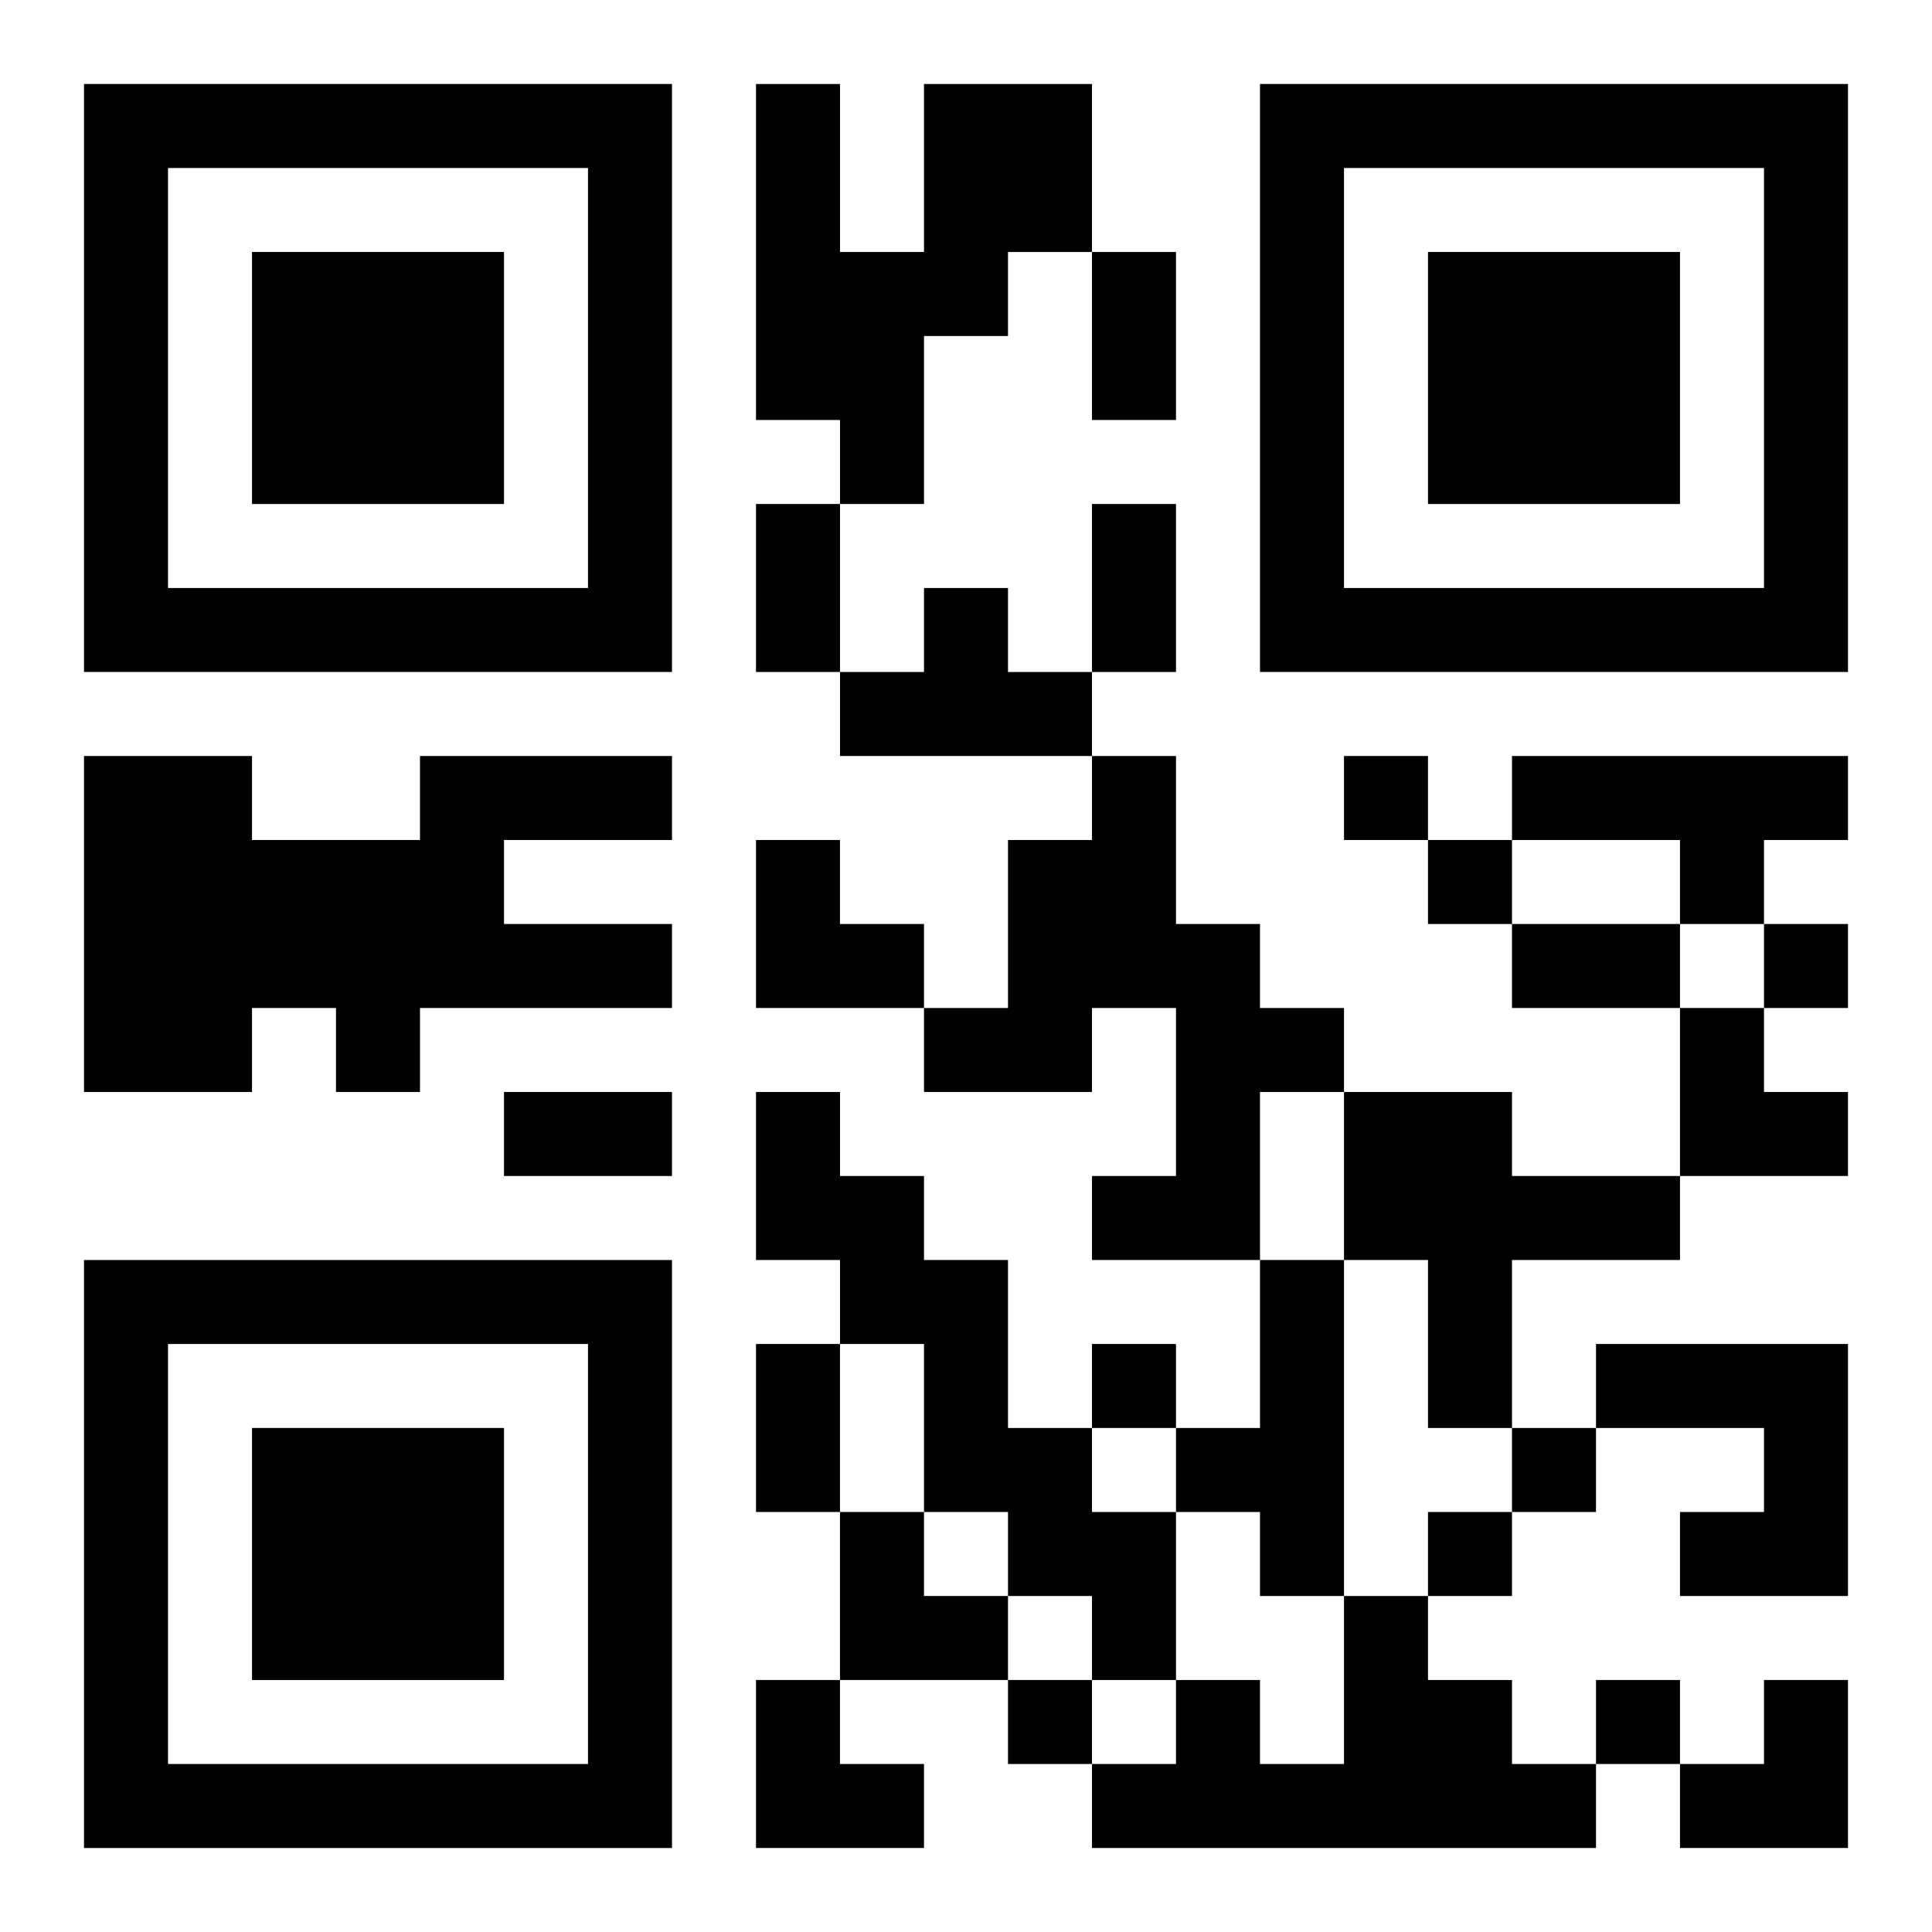
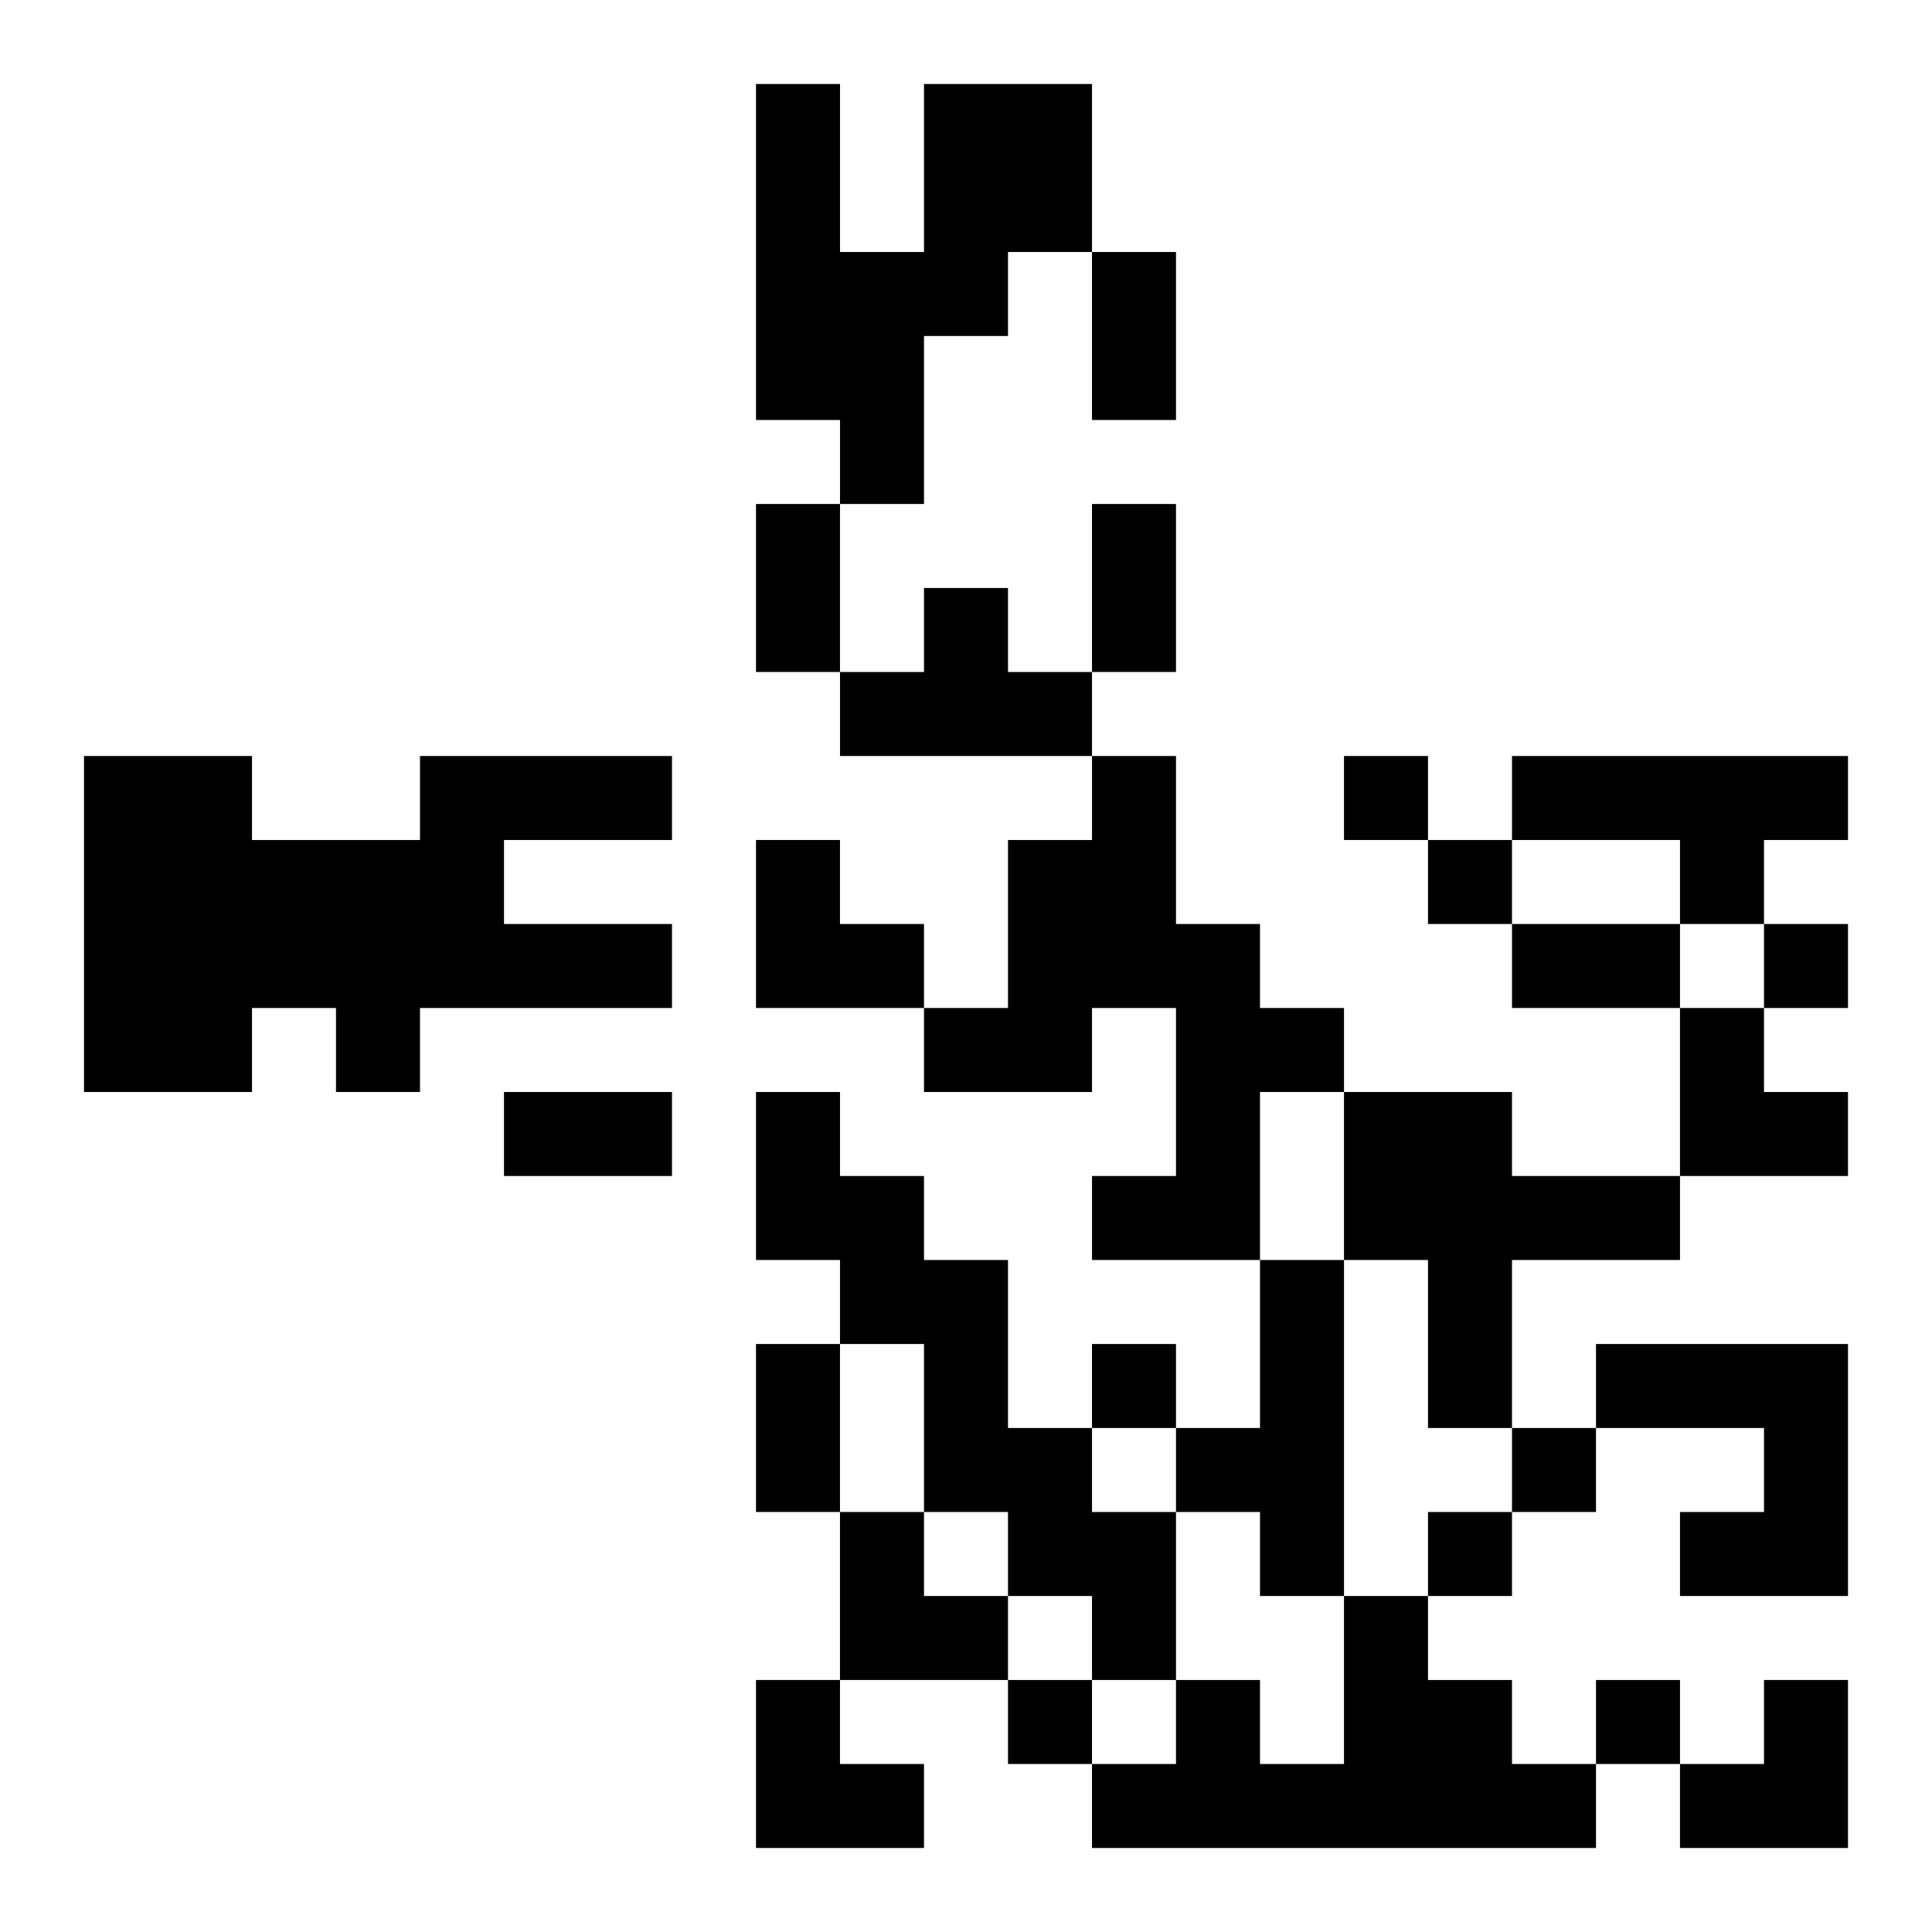
<svg xmlns="http://www.w3.org/2000/svg" xmlns:xlink="http://www.w3.org/1999/xlink" width="250" height="250" baseProfile="full" version="1.1" viewBox="-1 -1 23 23">
  <symbol id="a">
-     <path d="m0 7v7h7v-7h-7zm1 1h5v5h-5v-5zm1 1v3h3v-3h-3z" />
-   </symbol>
+     </symbol>
  <use y="-7" xlink:href="#a" />
  <use y="7" xlink:href="#a" />
  <use x="14" y="-7" xlink:href="#a" />
  <path d="m10 0h2v2h-1v1h-1v2h-1v-1h-1v-4h1v2h1v-2m0 6h1v1h1v1h-3v-1h1v-1m-6 2h3v1h-2v1h2v1h-3v1h-1v-1h-1v1h-2v-4h2v1h2v-1m8 0h1v2h1v1h1v1h-1v2h-2v-1h1v-2h-1v1h-2v-1h1v-2h1v-1m5 0h4v1h-1v1h-1v-1h-2v-1m-9 4h1v1h1v1h1v2h1v1h1v2h-1v-1h-1v-1h-1v-2h-1v-1h-1v-2m7 0h2v1h2v1h-2v2h-1v-2h-1v-2m-1 2h1v4h-1v-1h-1v-1h1v-2m4 1h3v3h-2v-1h1v-1h-2v-1m-3 3h1v1h1v1h1v1h-6v-1h1v-1h1v1h1v-2m0-10v1h1v-1h-1m1 1v1h1v-1h-1m4 1v1h1v-1h-1m-8 5v1h1v-1h-1m5 1v1h1v-1h-1m-1 1v1h1v-1h-1m-5 2v1h1v-1h-1m7 0v1h1v-1h-1m-6-17h1v2h-1v-2m-4 3h1v2h-1v-2m4 0h1v2h-1v-2m5 5h2v1h-2v-1m-12 2h2v1h-2v-1m3 3h1v2h-1v-2m0-6h1v1h1v1h-2zm11 2h1v1h1v1h-2zm-10 6h1v1h1v1h-2zm-1 2h1v1h1v1h-2zm11 0m1 0h1v2h-2v-1h1z" />
</svg>